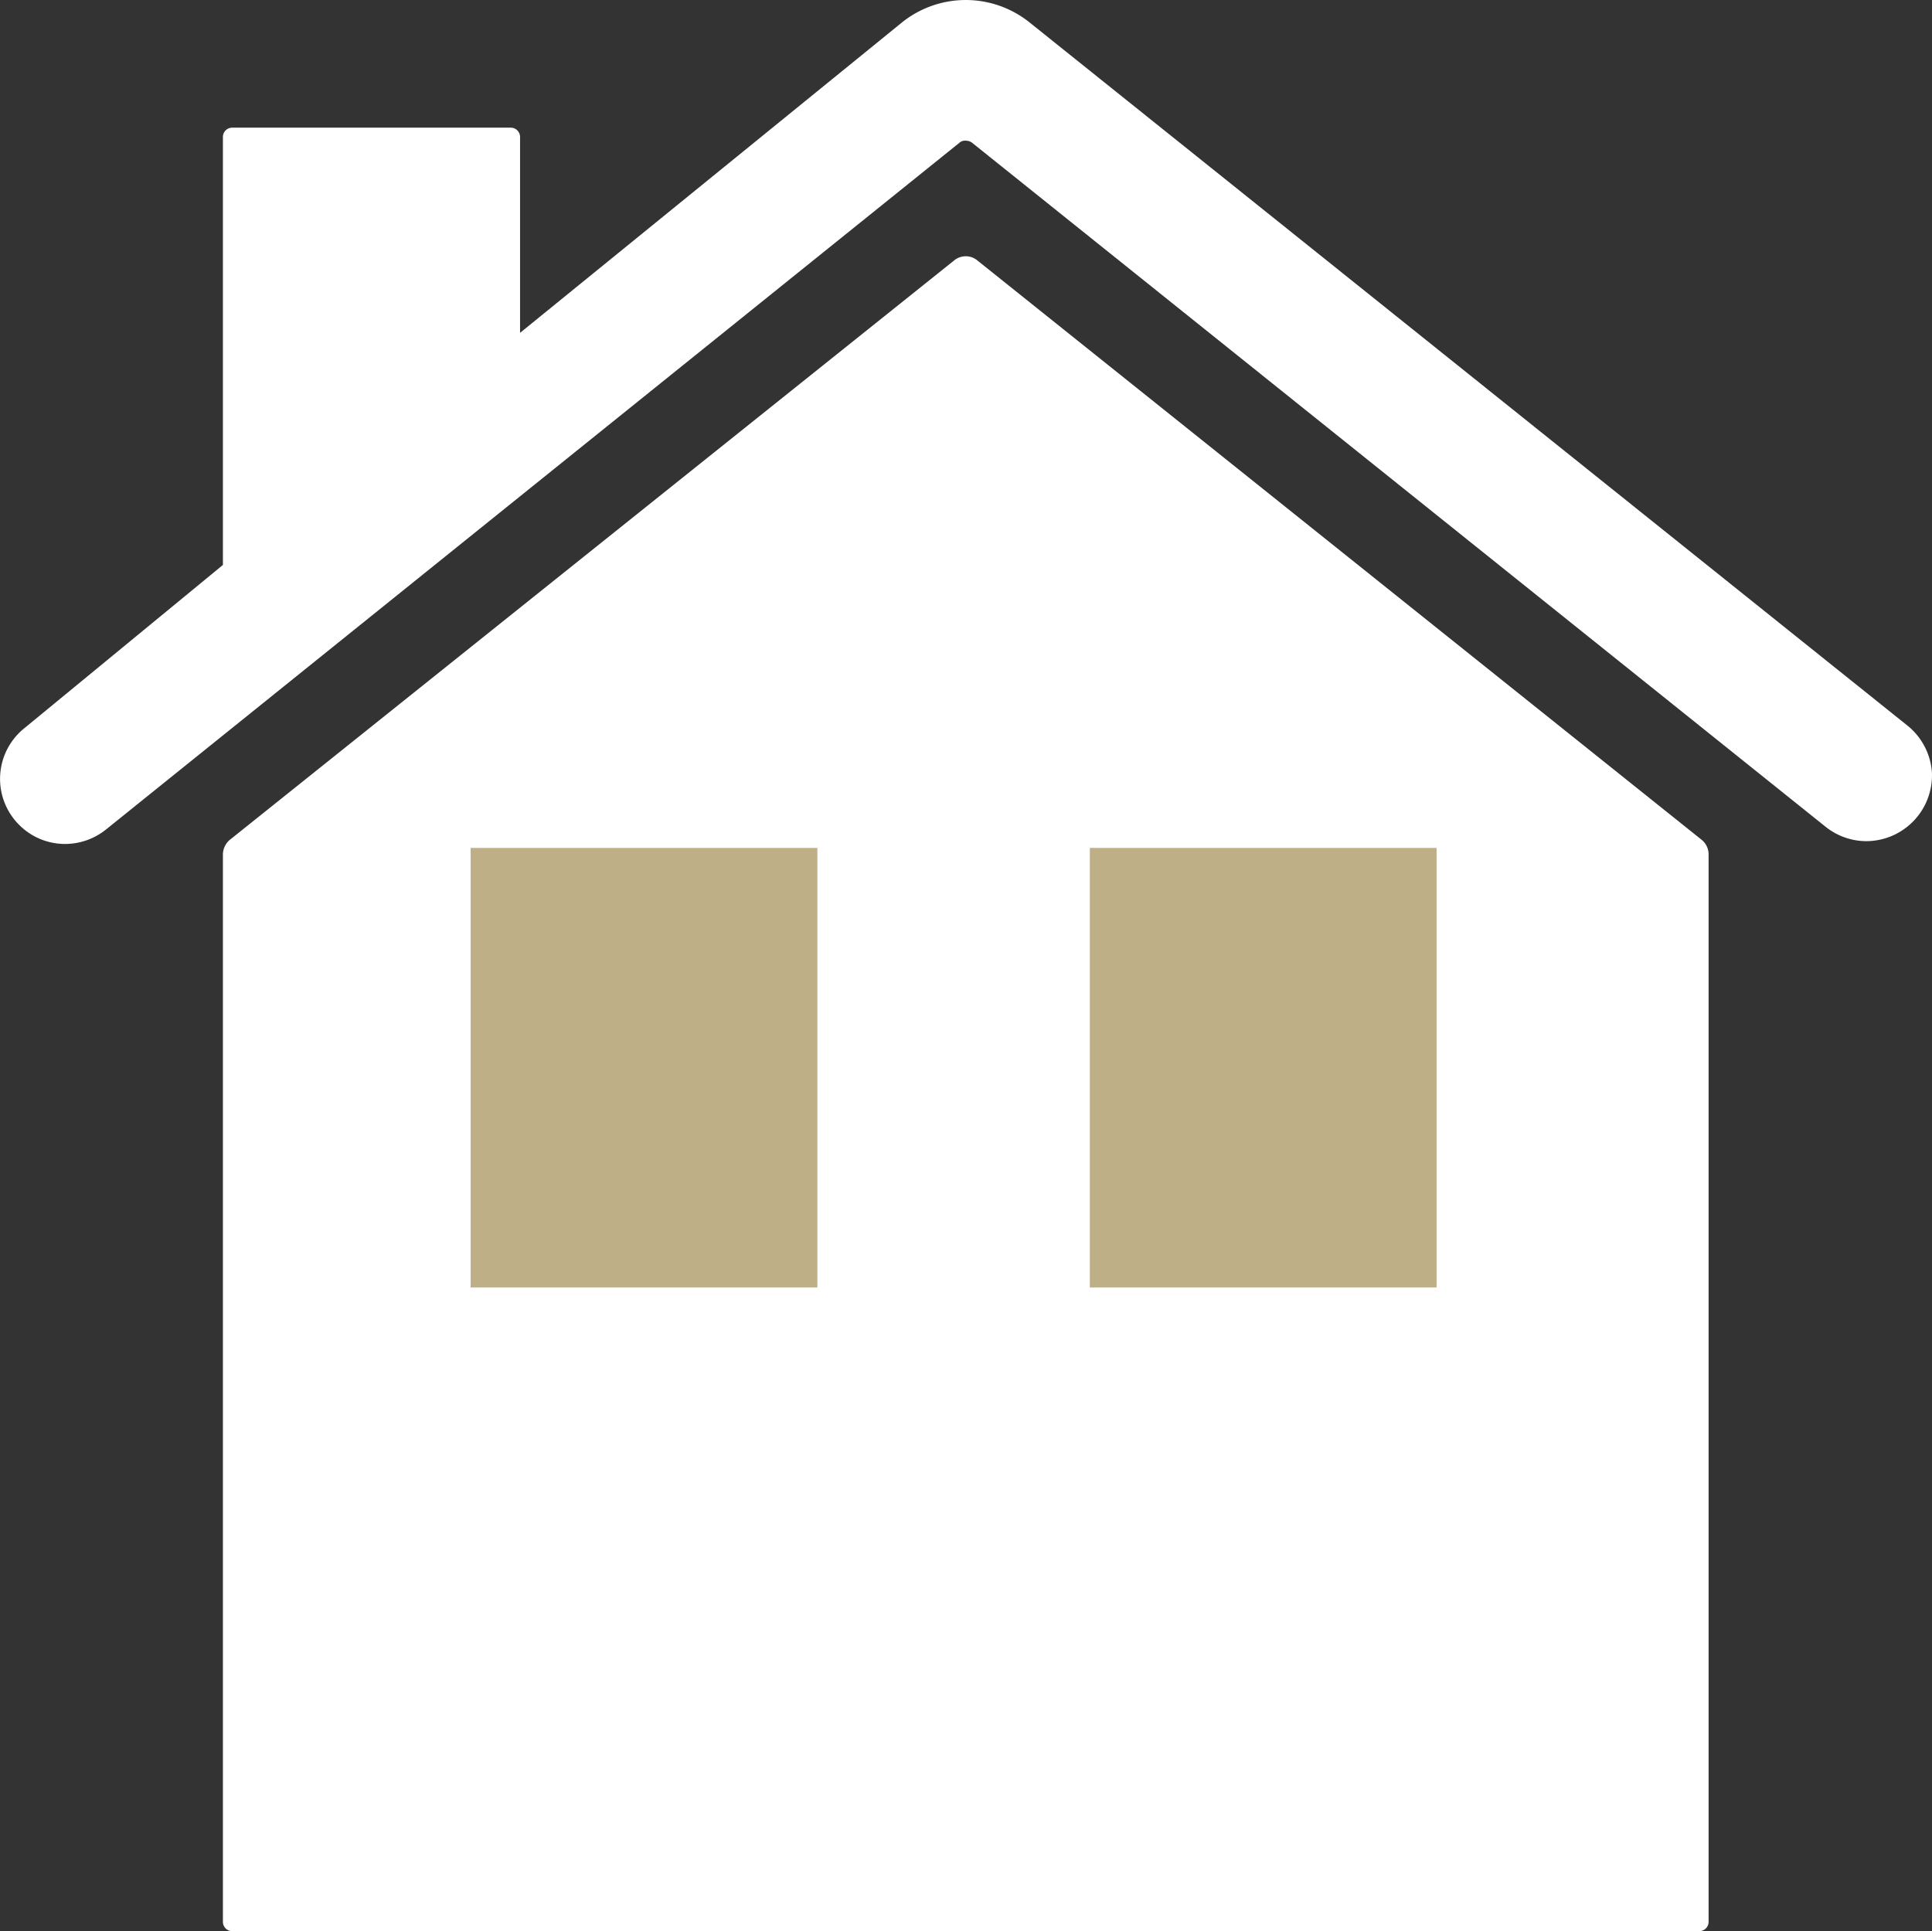
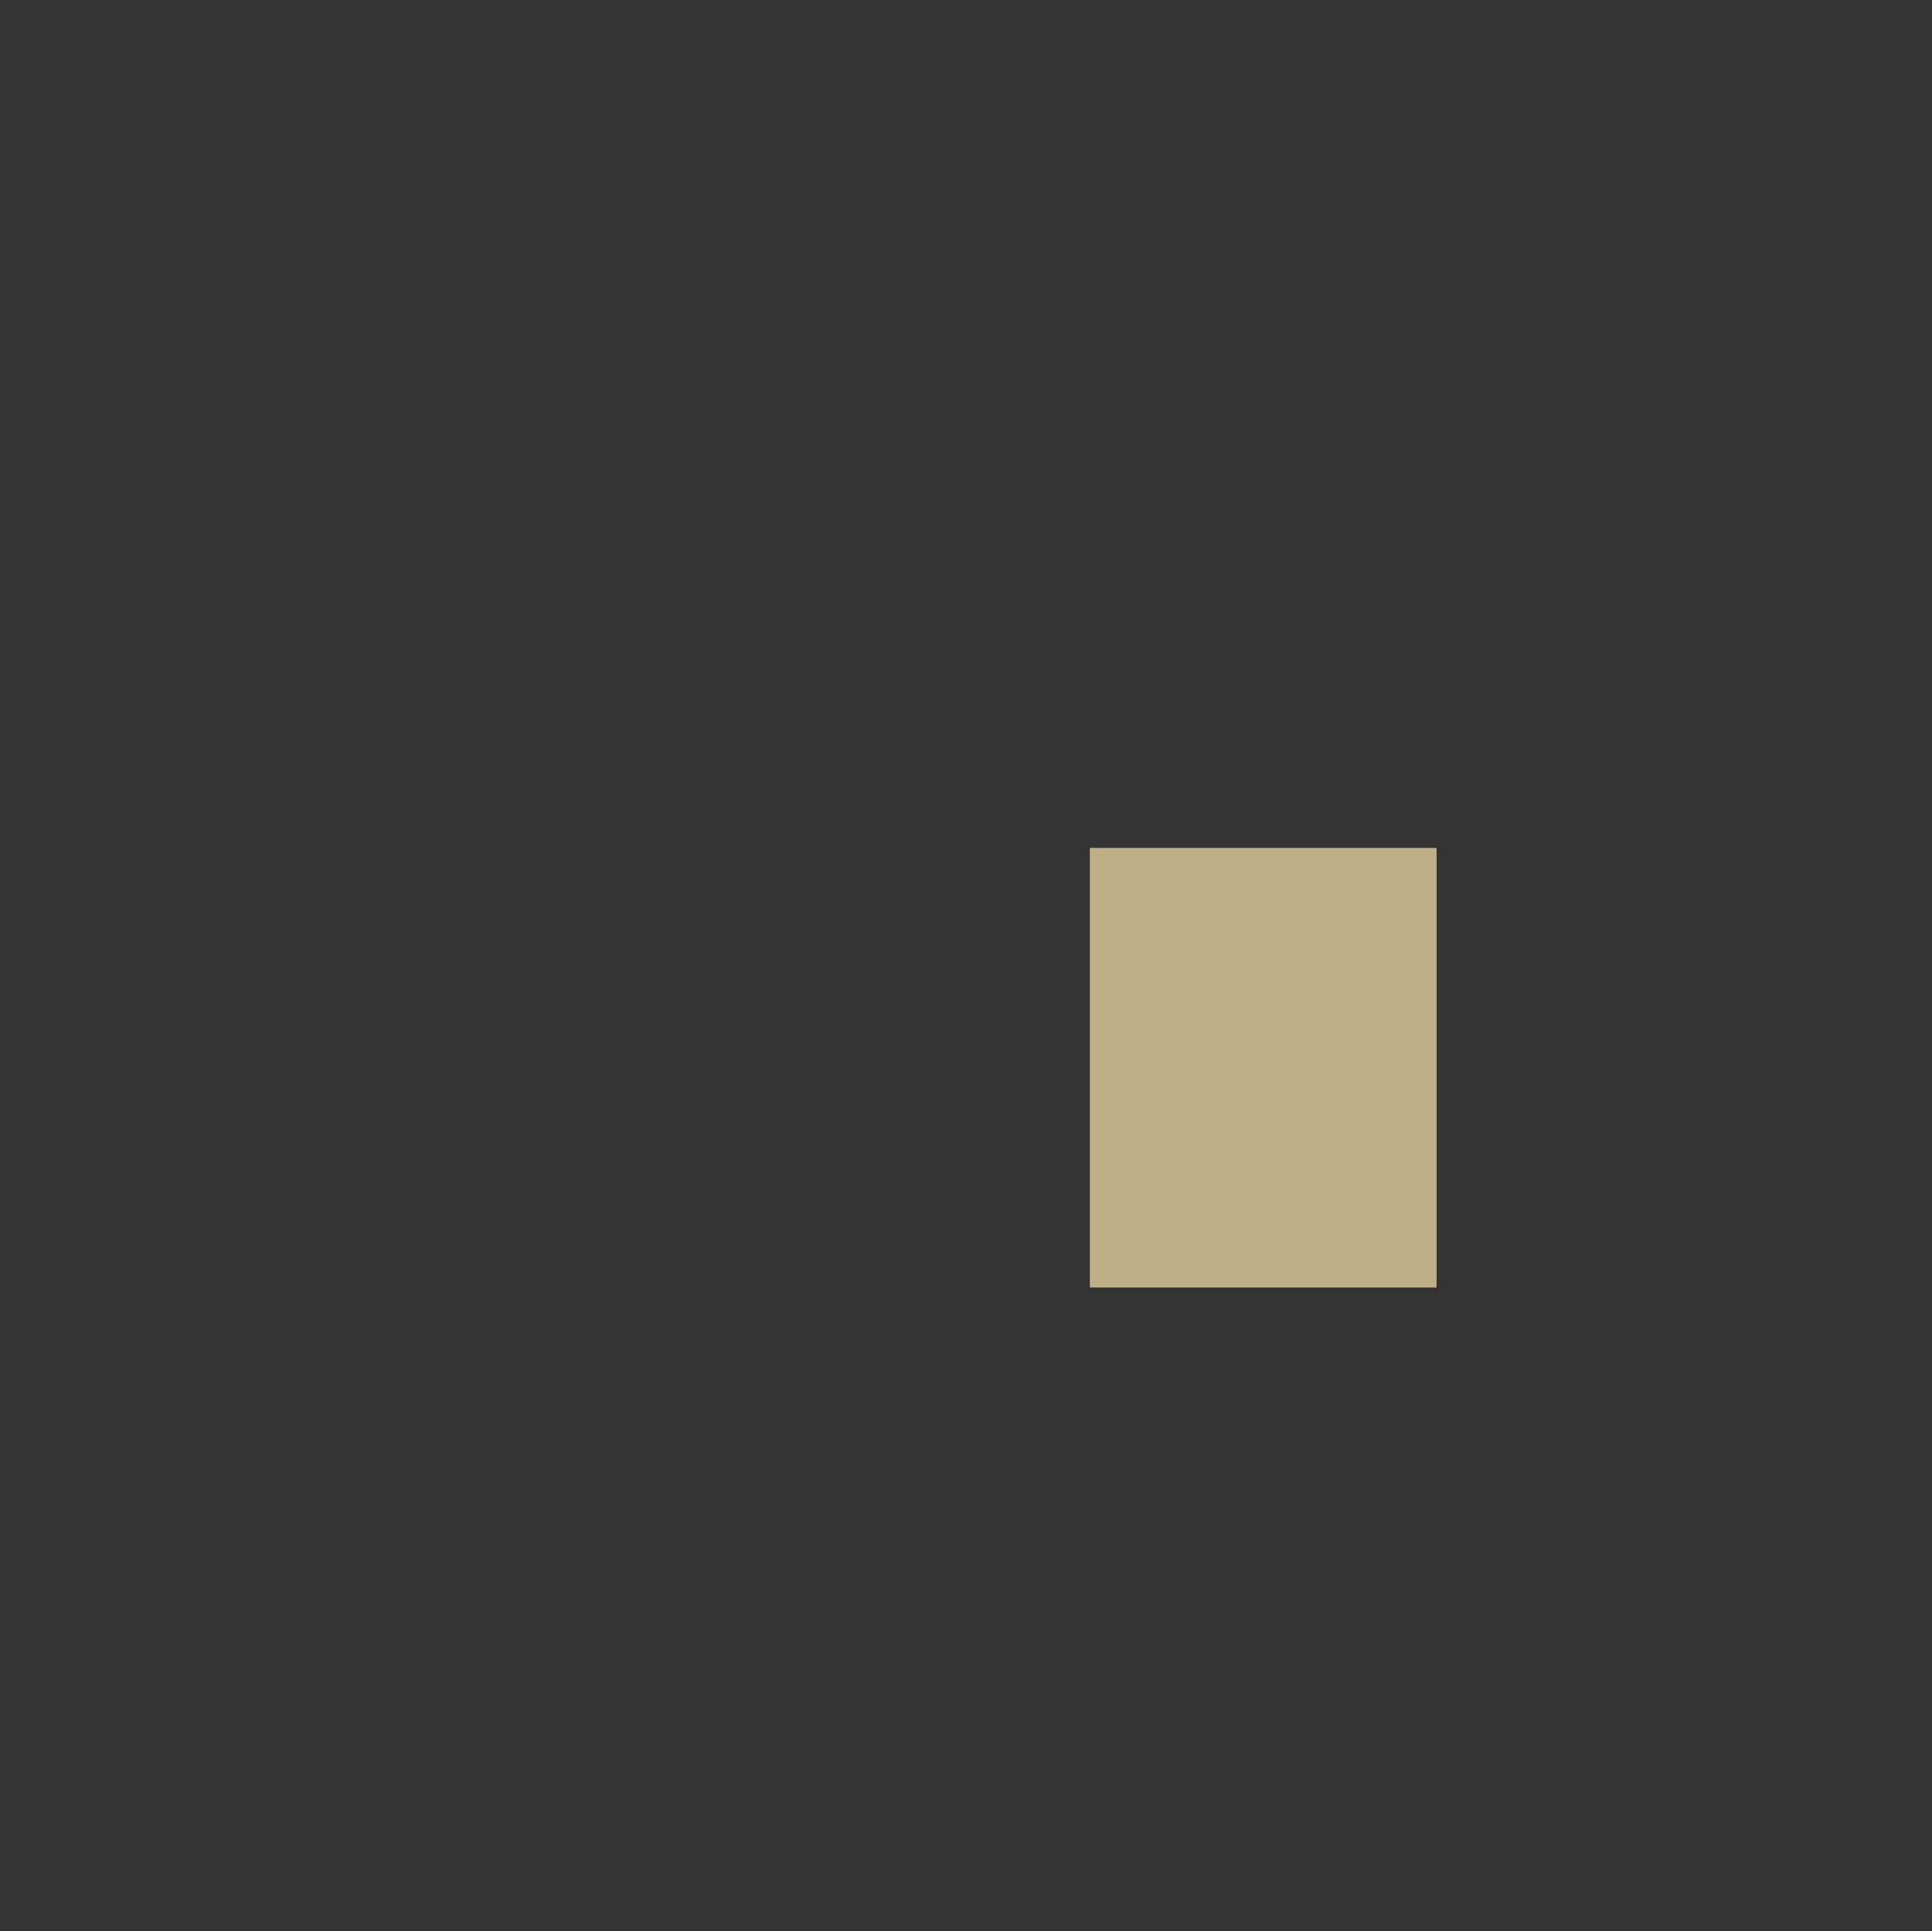
<svg xmlns="http://www.w3.org/2000/svg" width="78.003" height="77.977" viewBox="0 0 78.003 77.977">
  <rect x="0" y="0" width="78.003" height="77.977" fill="#333333" stroke="none" />
  <g id="Group_142" data-name="Group 142" transform="translate(-739.499 -1705.512)">
    <g id="Icon_ionic-ios-home" data-name="Icon ionic-ios-home" transform="translate(736.125 1702.137)">
-       <path id="Path_77" data-name="Path 77" d="M37.21,7.425a.735.735,0,0,0-.937,0L7.031,30.818a.787.787,0,0,0-.281.581V74.512a.376.376,0,0,0,.375.375H66.358a.376.376,0,0,0,.375-.375V31.4a.757.757,0,0,0-.281-.581Z" transform="translate(5.624 6.466)" fill="#fff" />
-       <path id="Path_78" data-name="Path 78" d="M80.361,32.654,44.934,4.275a4.115,4.115,0,0,0-5.136,0L24.371,16.815V8.9A.376.376,0,0,0,24,8.53H12.749a.376.376,0,0,0-.375.375V26.187l-8,6.579a2.623,2.623,0,0,0-.225,3.918A2.608,2.608,0,0,0,6,37.453a2.641,2.641,0,0,0,1.65-.581L42.122,9.13a.336.336,0,0,1,.244-.075.454.454,0,0,1,.244.075L77.081,36.759a2.641,2.641,0,0,0,1.65.581,2.66,2.66,0,0,0,2.643-2.774A2.664,2.664,0,0,0,80.361,32.654Z" fill="#fff" />
-     </g>
-     <rect id="Rectangle_212" data-name="Rectangle 212" width="14" height="17.75" transform="translate(758.5 1739.75)" fill="#beaf87" />
+       </g>
    <rect id="Rectangle_213" data-name="Rectangle 213" width="14" height="17.75" transform="translate(783.5 1739.75)" fill="#beaf87" />
  </g>
</svg>